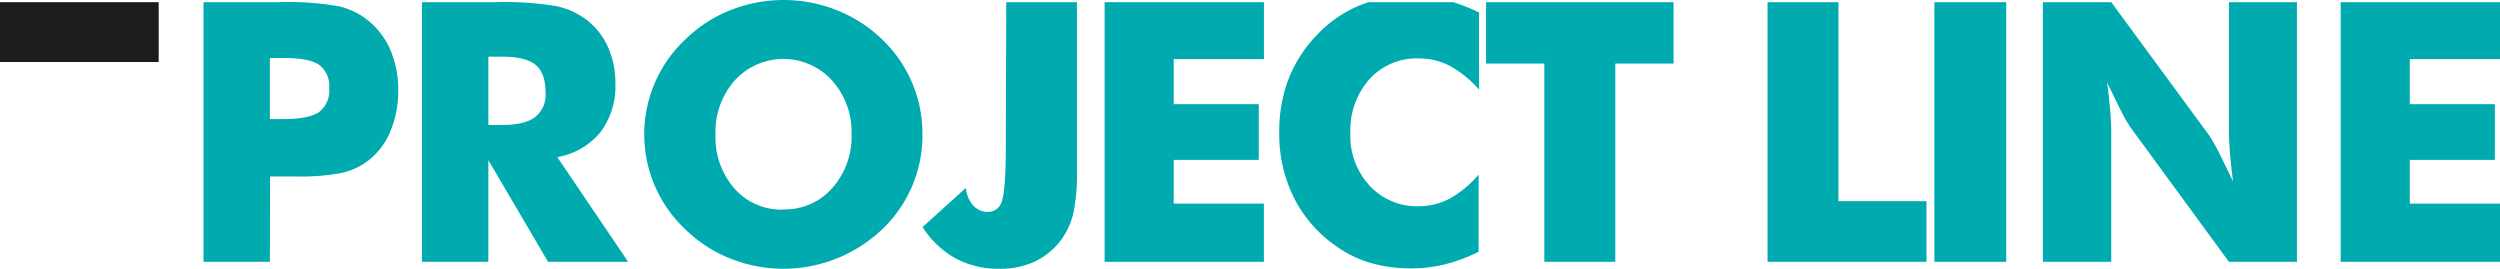
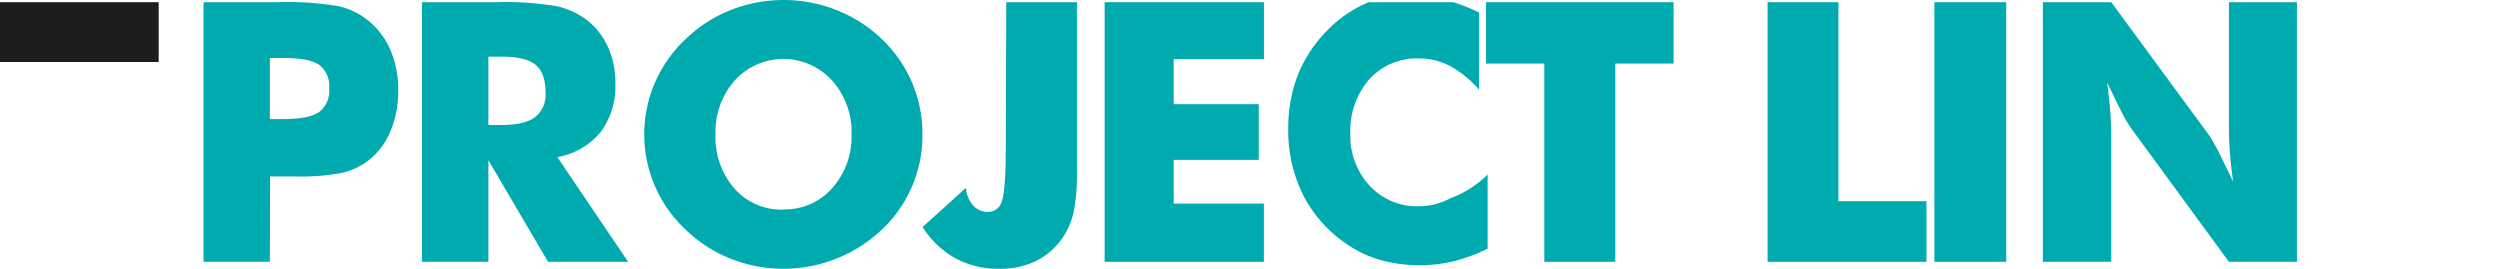
<svg xmlns="http://www.w3.org/2000/svg" id="Слой_1" data-name="Слой 1" viewBox="0 0 400 43">
  <defs>
    <style>.cls-1{fill:#00abaf;}.cls-2{fill:#1d1d1b;}</style>
  </defs>
  <title>ProjectLine_logo</title>
  <path class="cls-1" d="M43.18,41.89H32.56V.35H44.4A47.57,47.57,0,0,1,54.18,1,11.51,11.51,0,0,1,59,3.36a12.26,12.26,0,0,1,3.51,4.75,16.12,16.12,0,0,1,1.21,6.34A16.69,16.69,0,0,1,62.47,21,11.39,11.39,0,0,1,59,25.63a11.08,11.08,0,0,1-4.15,2,34.86,34.86,0,0,1-7.64.6h-4Zm0-22.84h2.16q4.09,0,5.71-1.12a4.31,4.31,0,0,0,1.62-3.82,4.21,4.21,0,0,0-1.59-3.72q-1.59-1.11-5.63-1.11H43.18Z" />
  <path class="cls-1" d="M67.51,41.89V.35H79.36a49.47,49.47,0,0,1,9.7.64A12.4,12.4,0,0,1,93.8,3.13a11.21,11.21,0,0,1,3.45,4.34,13.82,13.82,0,0,1,1.21,5.82,12.33,12.33,0,0,1-2.37,7.85,11.57,11.57,0,0,1-6.92,4L100.5,41.89H87.69L78.14,25.63V41.89ZM78.14,20h2.1q3.67,0,5.36-1.25a4.55,4.55,0,0,0,1.69-3.92q0-3.12-1.58-4.44t-5.3-1.32H78.14Z" />
  <path class="cls-1" d="M147.59,21.5a20.68,20.68,0,0,1-6.45,15.2,22.95,22.95,0,0,1-24.31,4.66,21.78,21.78,0,0,1-7.17-4.66,20.84,20.84,0,0,1,0-30.4,21.78,21.78,0,0,1,7.17-4.66,23.07,23.07,0,0,1,17.08,0,22,22,0,0,1,7.23,4.66,20.83,20.83,0,0,1,6.45,15.2Zm-22.22,12a10.05,10.05,0,0,0,7.8-3.42,12.38,12.38,0,0,0,3.08-8.62,12.31,12.31,0,0,0-3.13-8.59,10.52,10.52,0,0,0-15.56,0,12.39,12.39,0,0,0-3.08,8.61,12.46,12.46,0,0,0,3,8.65A10.05,10.05,0,0,0,125.37,33.54Z" />
  <path class="cls-1" d="M161,.35h11.31v27a30.59,30.59,0,0,1-.57,6.75,11.8,11.8,0,0,1-1.88,4.17,11.26,11.26,0,0,1-4.26,3.56A13,13,0,0,1,159.87,43a14.36,14.36,0,0,1-7-1.67,14.88,14.88,0,0,1-5.26-5l6.93-6.27a5,5,0,0,0,1.19,2.84,3.11,3.11,0,0,0,2.36,1,2.26,2.26,0,0,0,2.23-1.79q.61-1.79.61-8.94Z" />
  <path class="cls-1" d="M176.74,41.89V.35h25.49V9.46H187.79v7.21H201.4v8.91H187.79v7h14.43v9.31Z" />
  <path class="cls-1" d="M247.09,41.89V10.17h-9.32V.35h30v9.82h-9.32V41.89Z" />
  <path class="cls-1" d="M282.81,41.89V.35h11.34V32.19h14.09v9.7Z" />
  <path class="cls-1" d="M309.5,41.89V.35H321V41.89Z" />
  <path class="cls-1" d="M326.86,41.89V.35h10.94l15.71,21.37A29.73,29.73,0,0,1,355,24.34q1,2,2.29,4.7-.34-2.58-.5-4.6t-.16-3.58V.35h10.88V41.89H356.63L340.92,20.44a23.8,23.8,0,0,1-1.52-2.62q-1-2-2.26-4.64.34,2.61.5,4.63t.16,3.58V41.89Z" />
-   <path class="cls-1" d="M374.51,41.89V.35H400V9.46H385.57v7.21h13.61v8.91H385.57v7H400v9.31Z" />
  <rect class="cls-2" y="0.35" width="25.39" height="9.57" />
-   <path class="cls-1" d="M219,.35c-.49.15-1,.32-1.44.51a19.44,19.44,0,0,0-6.66,4.54,21.19,21.19,0,0,0-4.67,7.08,23.31,23.31,0,0,0-1.55,8.67,22.93,22.93,0,0,0,2.44,10.67,20.9,20.9,0,0,0,7.1,7.86,17.93,17.93,0,0,0,5.3,2.45,23.24,23.24,0,0,0,6.29.81,22.67,22.67,0,0,0,5.4-.65,27.13,27.13,0,0,0,5.37-2V27.93A16.84,16.84,0,0,1,232,31.75,10.58,10.58,0,0,1,227,33a10.29,10.29,0,0,1-7.86-3.29,11.64,11.64,0,0,1-3.08-8.29,12.44,12.44,0,0,1,3-8.7A10.18,10.18,0,0,1,227,9.35a10.58,10.58,0,0,1,5,1.21,17,17,0,0,1,4.65,3.79V2A28,28,0,0,0,232.5.35Z" />
+   <path class="cls-1" d="M219,.35a19.44,19.44,0,0,0-6.66,4.54,21.19,21.19,0,0,0-4.67,7.08,23.31,23.31,0,0,0-1.55,8.67,22.93,22.93,0,0,0,2.44,10.67,20.9,20.9,0,0,0,7.1,7.86,17.93,17.93,0,0,0,5.3,2.45,23.24,23.24,0,0,0,6.29.81,22.67,22.67,0,0,0,5.4-.65,27.13,27.13,0,0,0,5.37-2V27.93A16.84,16.84,0,0,1,232,31.75,10.58,10.58,0,0,1,227,33a10.29,10.29,0,0,1-7.86-3.29,11.64,11.64,0,0,1-3.08-8.29,12.44,12.44,0,0,1,3-8.7A10.18,10.18,0,0,1,227,9.35a10.58,10.58,0,0,1,5,1.21,17,17,0,0,1,4.65,3.79V2A28,28,0,0,0,232.5.35Z" />
</svg>